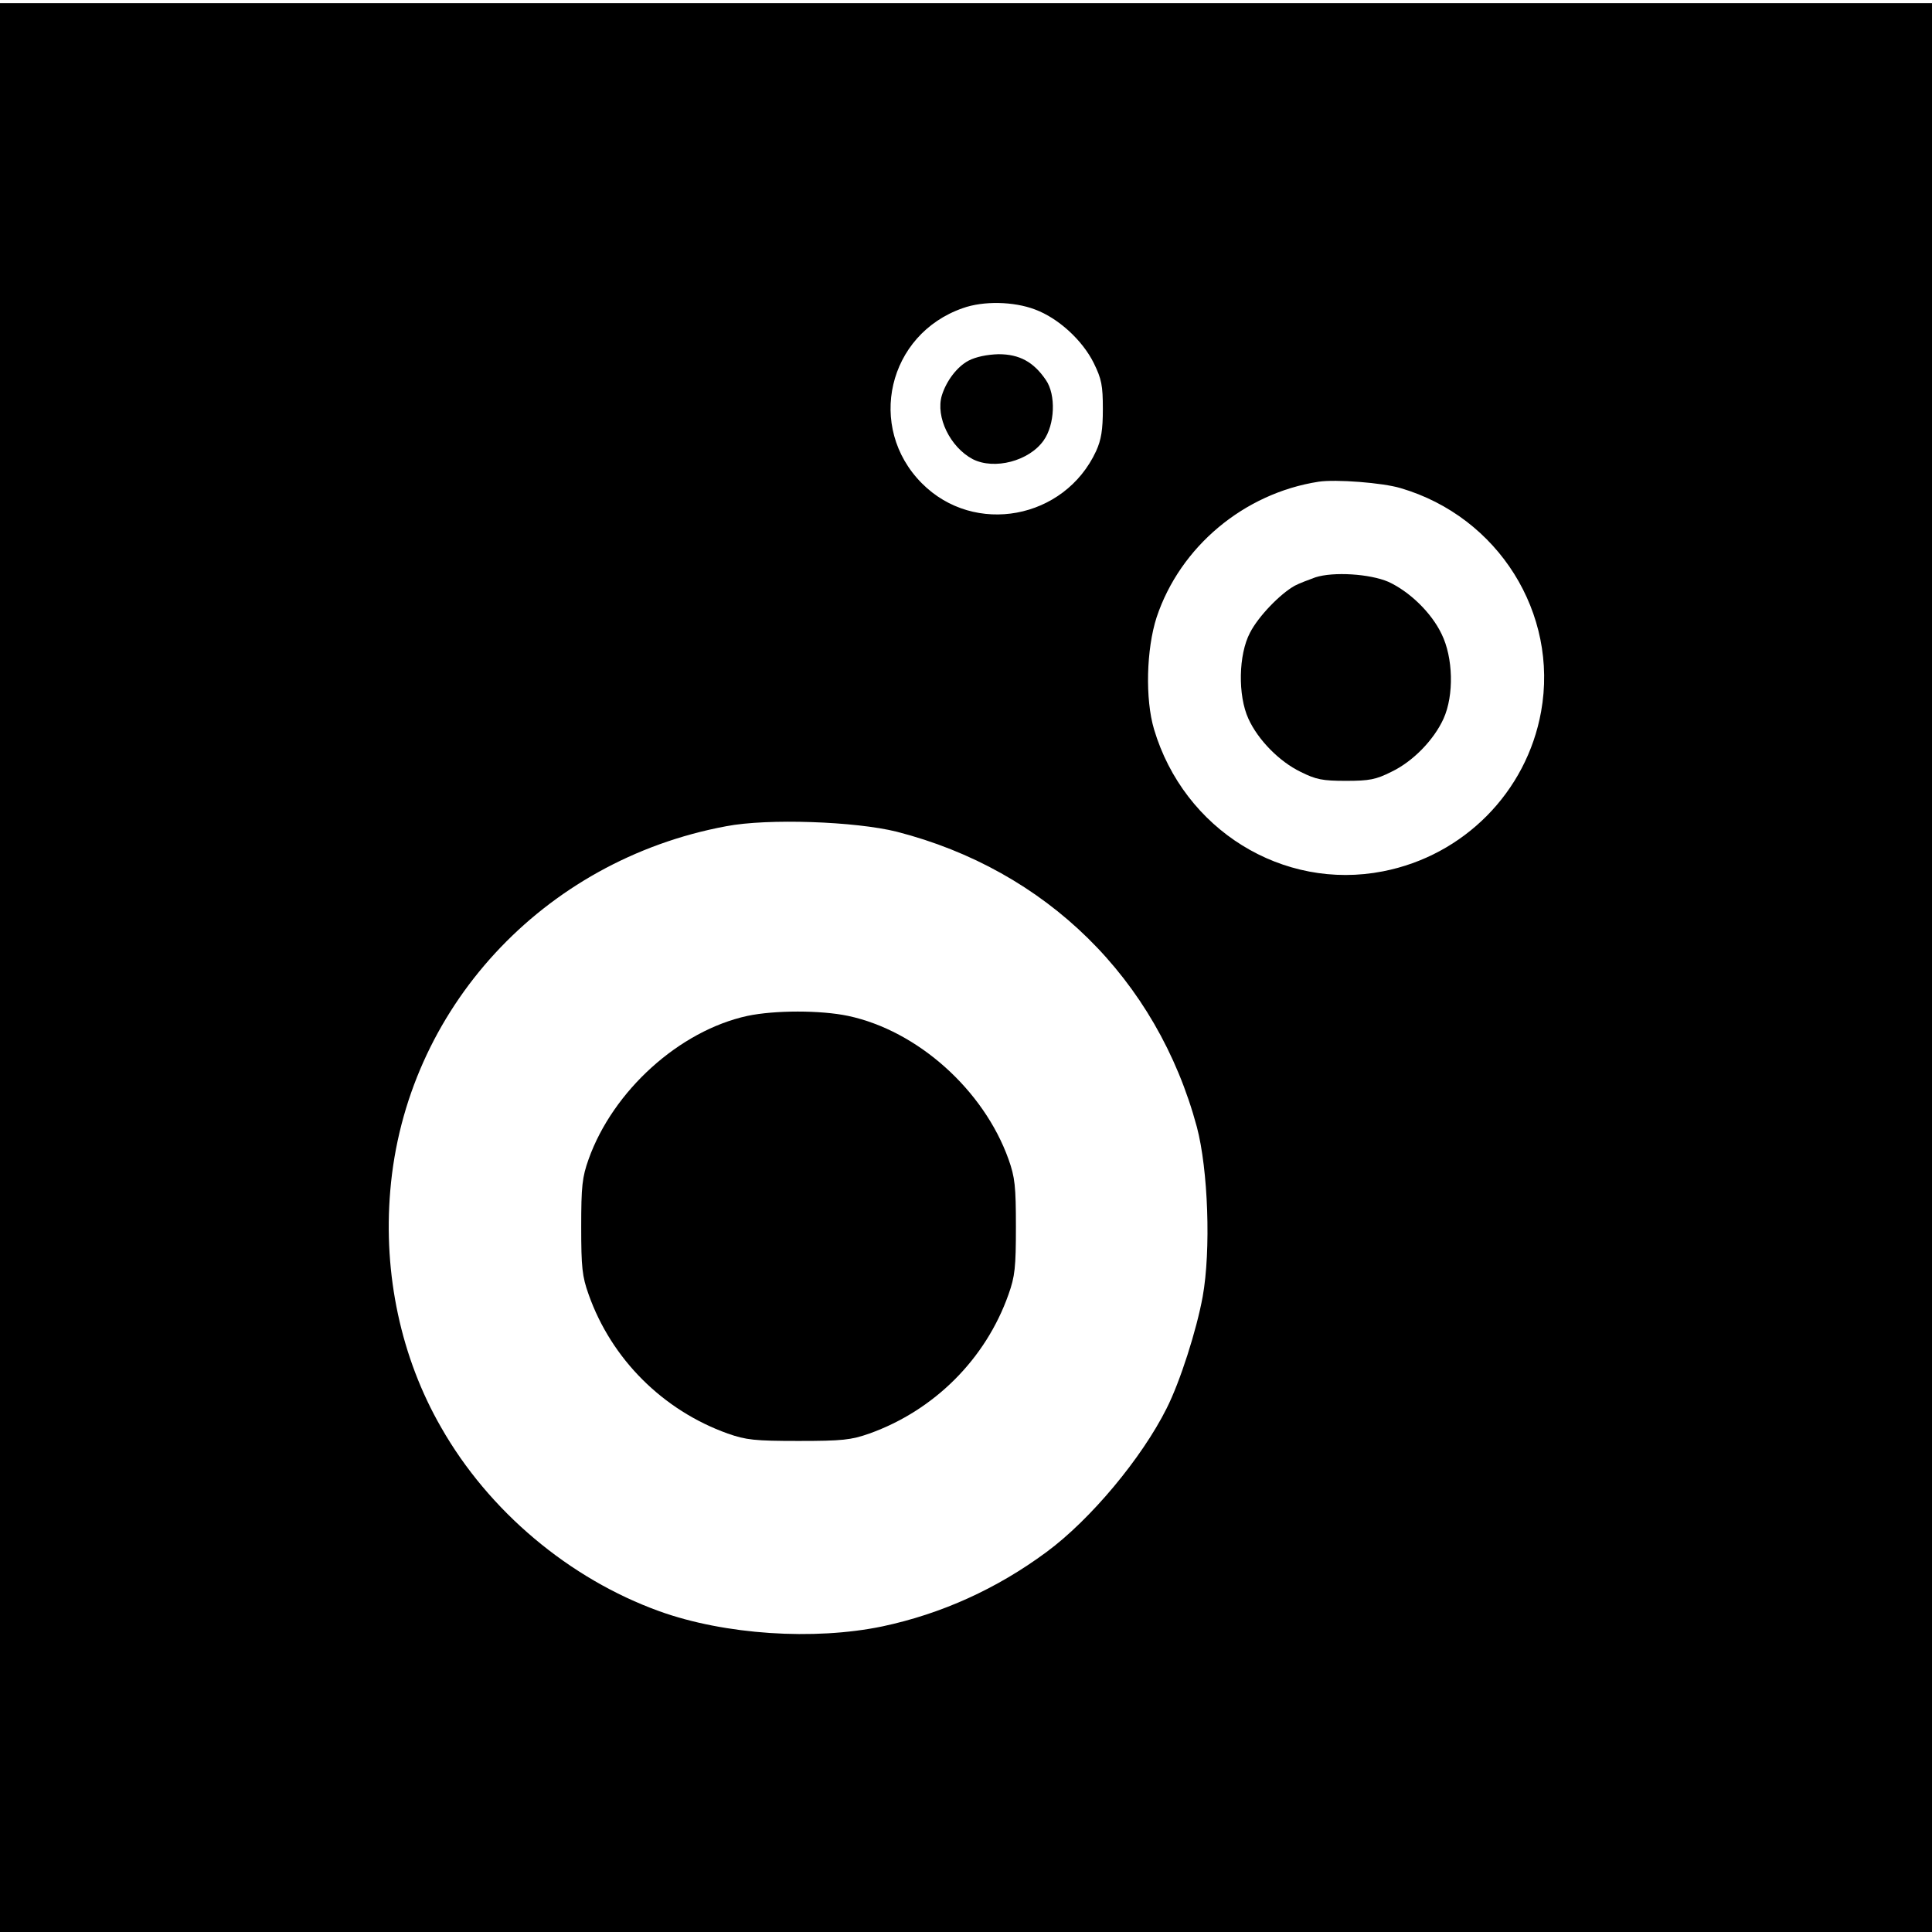
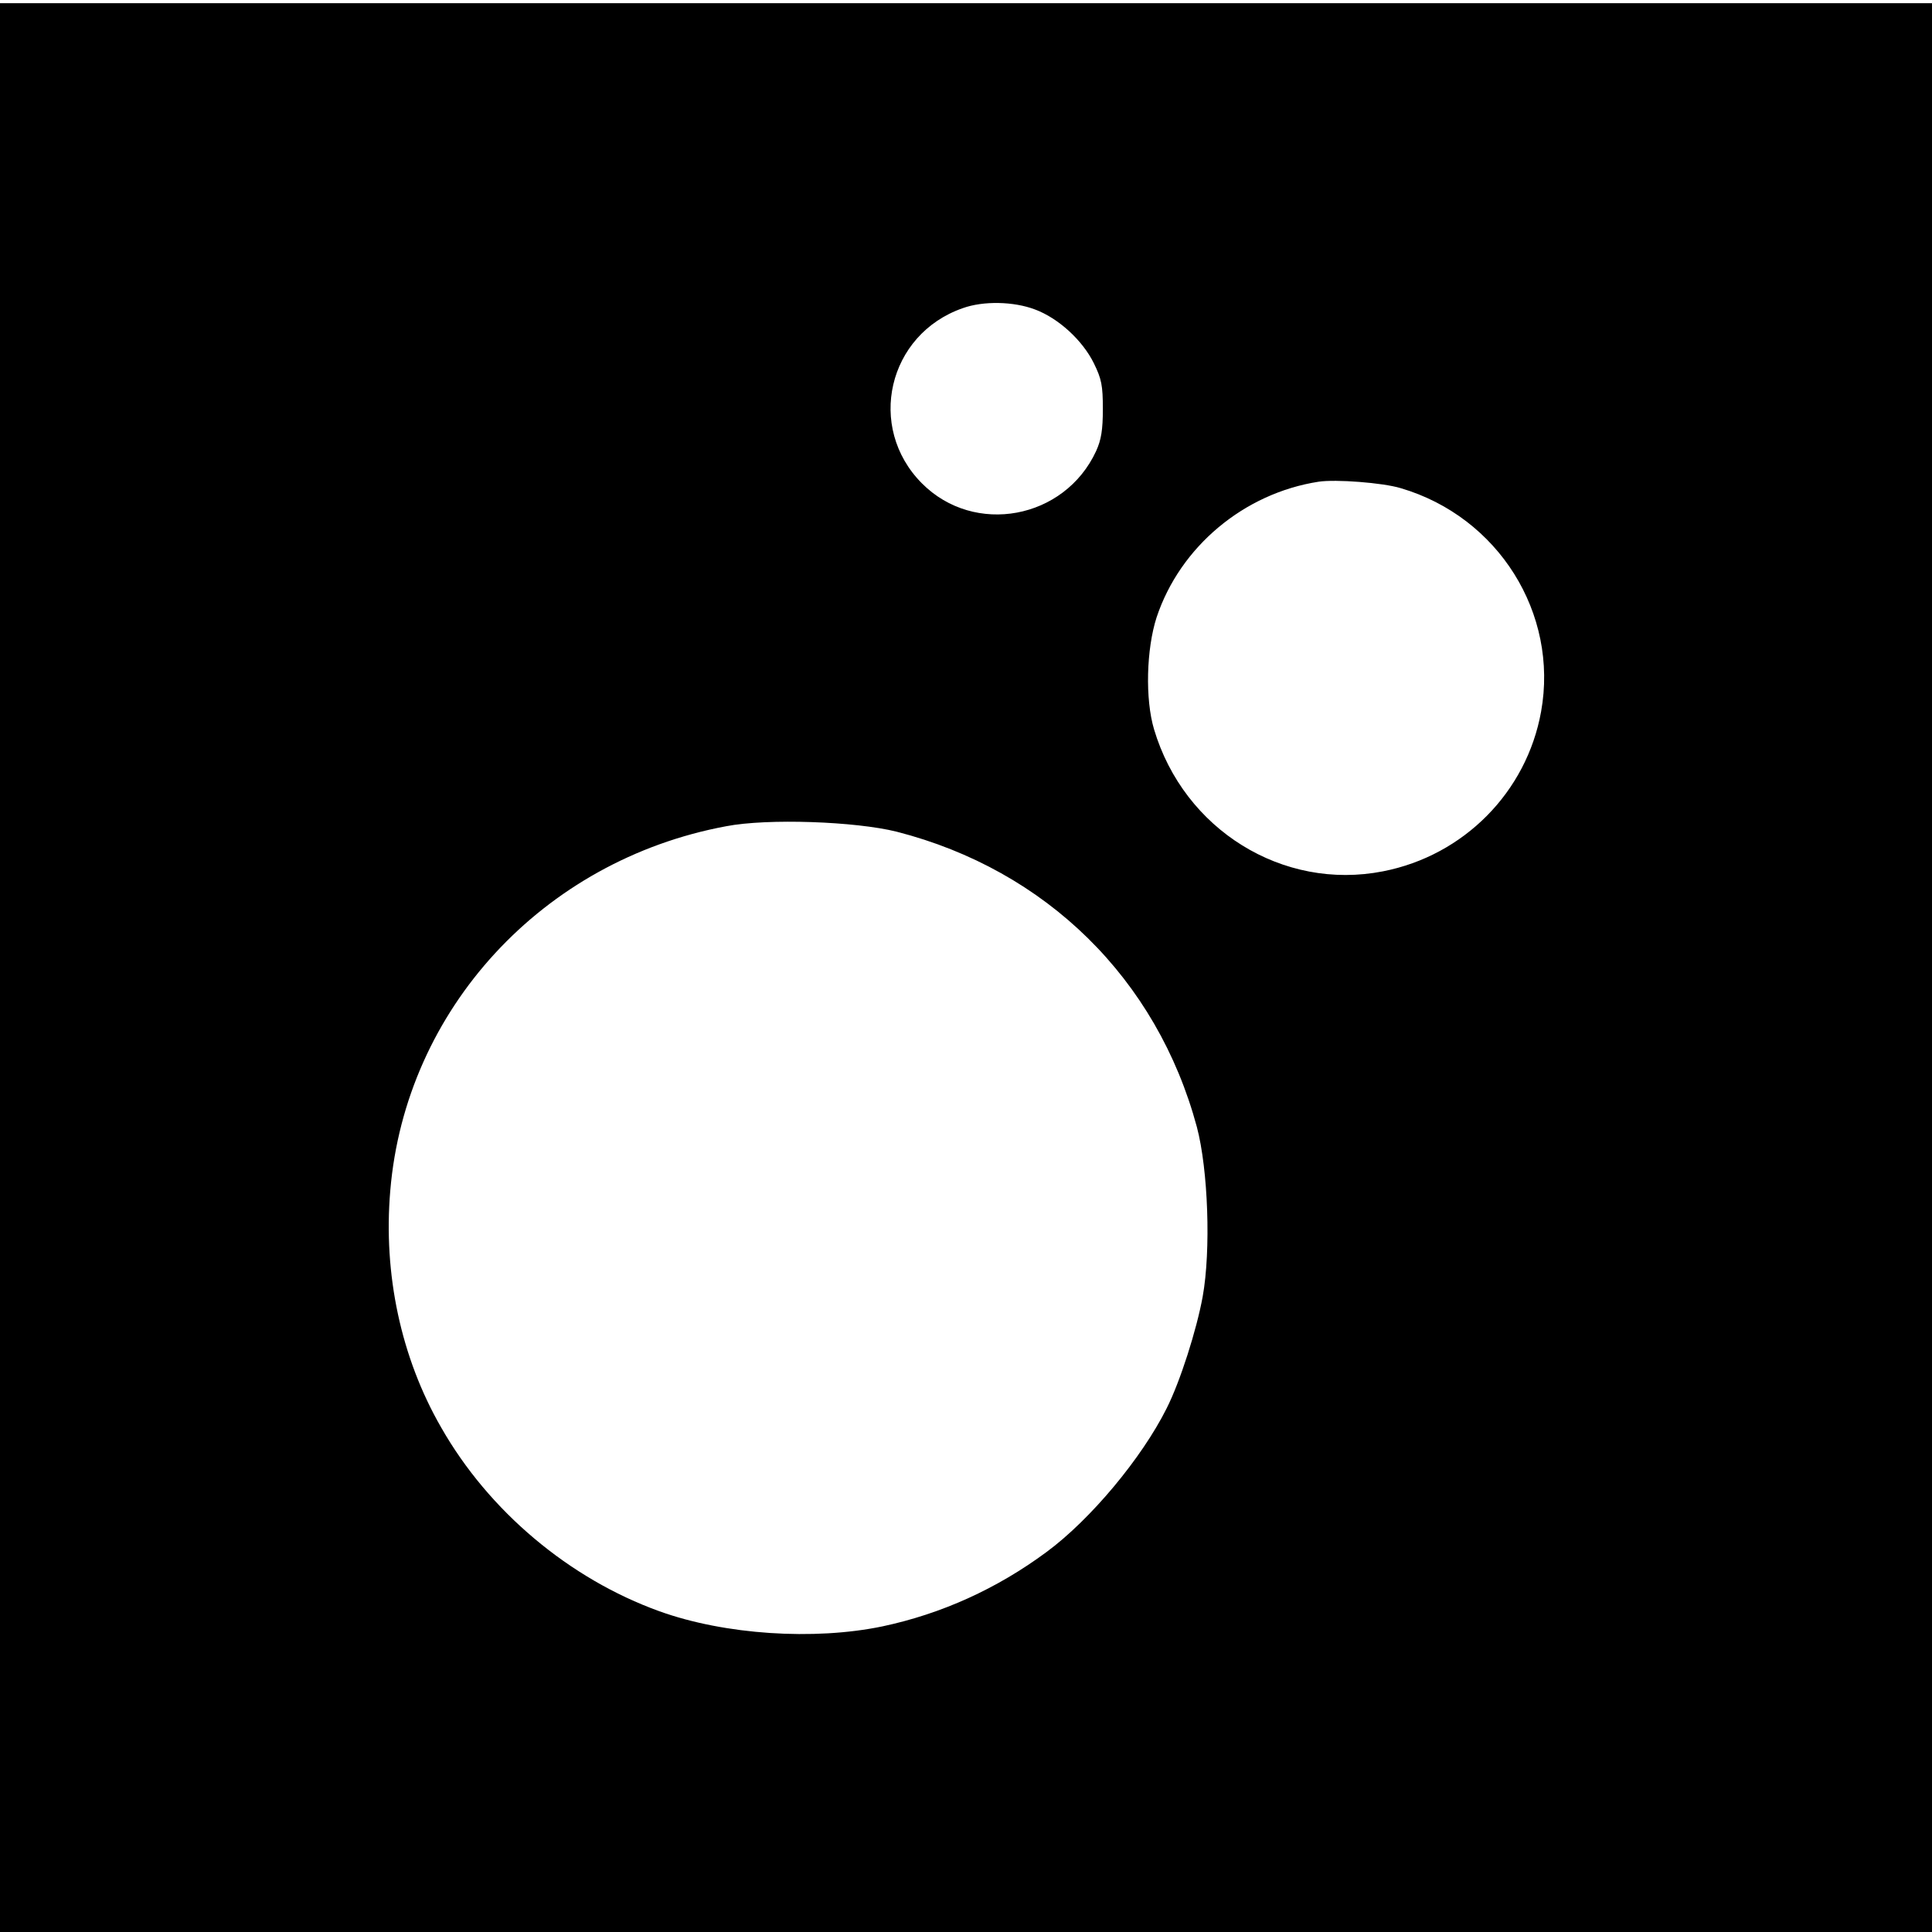
<svg xmlns="http://www.w3.org/2000/svg" version="1.0" width="600pt" height="600pt" viewBox="0 0 600 600" preserveAspectRatio="xMidYMid meet">
  <g transform="translate(0,600) scale(0.1,-0.1)" fill="#000000" stroke="none">
    <path d="M0 2995 l0 -2995 3000 0 3000 0 0 2995 0 2995 -3000 0 -3000 0 0 -2995z m3214 2044 c73 -27 148 -96 183 -167 24 -49 28 -69 28 -142 0 -65 -5 -96 -21 -131 -98 -212 -378 -264 -541 -100 -173 174 -106 463 127 544 64 23 158 21 224 -4z m1136 -555 c303 -89 491 -389 436 -694 -45 -250 -240 -447 -491 -496 -311 -61 -618 129 -711 441 -28 94 -24 249 8 348 73 219 271 385 503 421 53 8 199 -3 255 -20z m-1565 -1067 c464 -119 808 -457 932 -917 35 -132 44 -383 18 -527 -19 -104 -70 -264 -112 -347 -77 -154 -236 -345 -373 -446 -154 -114 -326 -192 -510 -231 -212 -44 -489 -26 -692 47 -280 101 -530 311 -678 571 -125 217 -180 476 -158 735 47 563 473 1026 1043 1132 129 25 402 15 530 -17z" />
-     <path d="M3008 4880 c-36 -19 -69 -63 -83 -108 -20 -67 26 -161 96 -198 67 -34 175 -6 220 58 35 49 39 142 7 188 -38 56 -82 80 -147 80 -35 -1 -70 -8 -93 -20z" />
-     <path d="M4085 4207 c-22 -8 -51 -19 -64 -26 -45 -25 -113 -95 -139 -146 -36 -68 -38 -195 -5 -267 30 -66 96 -133 162 -165 48 -24 68 -28 141 -28 73 0 93 4 141 28 67 32 132 99 162 165 33 73 30 190 -6 263 -32 67 -100 132 -165 162 -58 25 -171 32 -227 14z" />
-     <path d="M2321 2845 c-211 -46 -417 -232 -493 -445 -20 -56 -23 -84 -23 -210 0 -126 3 -154 23 -210 71 -201 231 -360 432 -432 57 -20 84 -23 220 -23 136 0 163 3 220 23 201 72 361 231 432 432 20 56 23 84 23 210 0 126 -3 154 -23 210 -77 215 -282 399 -498 445 -85 18 -228 18 -313 0z" />
  </g>
</svg>